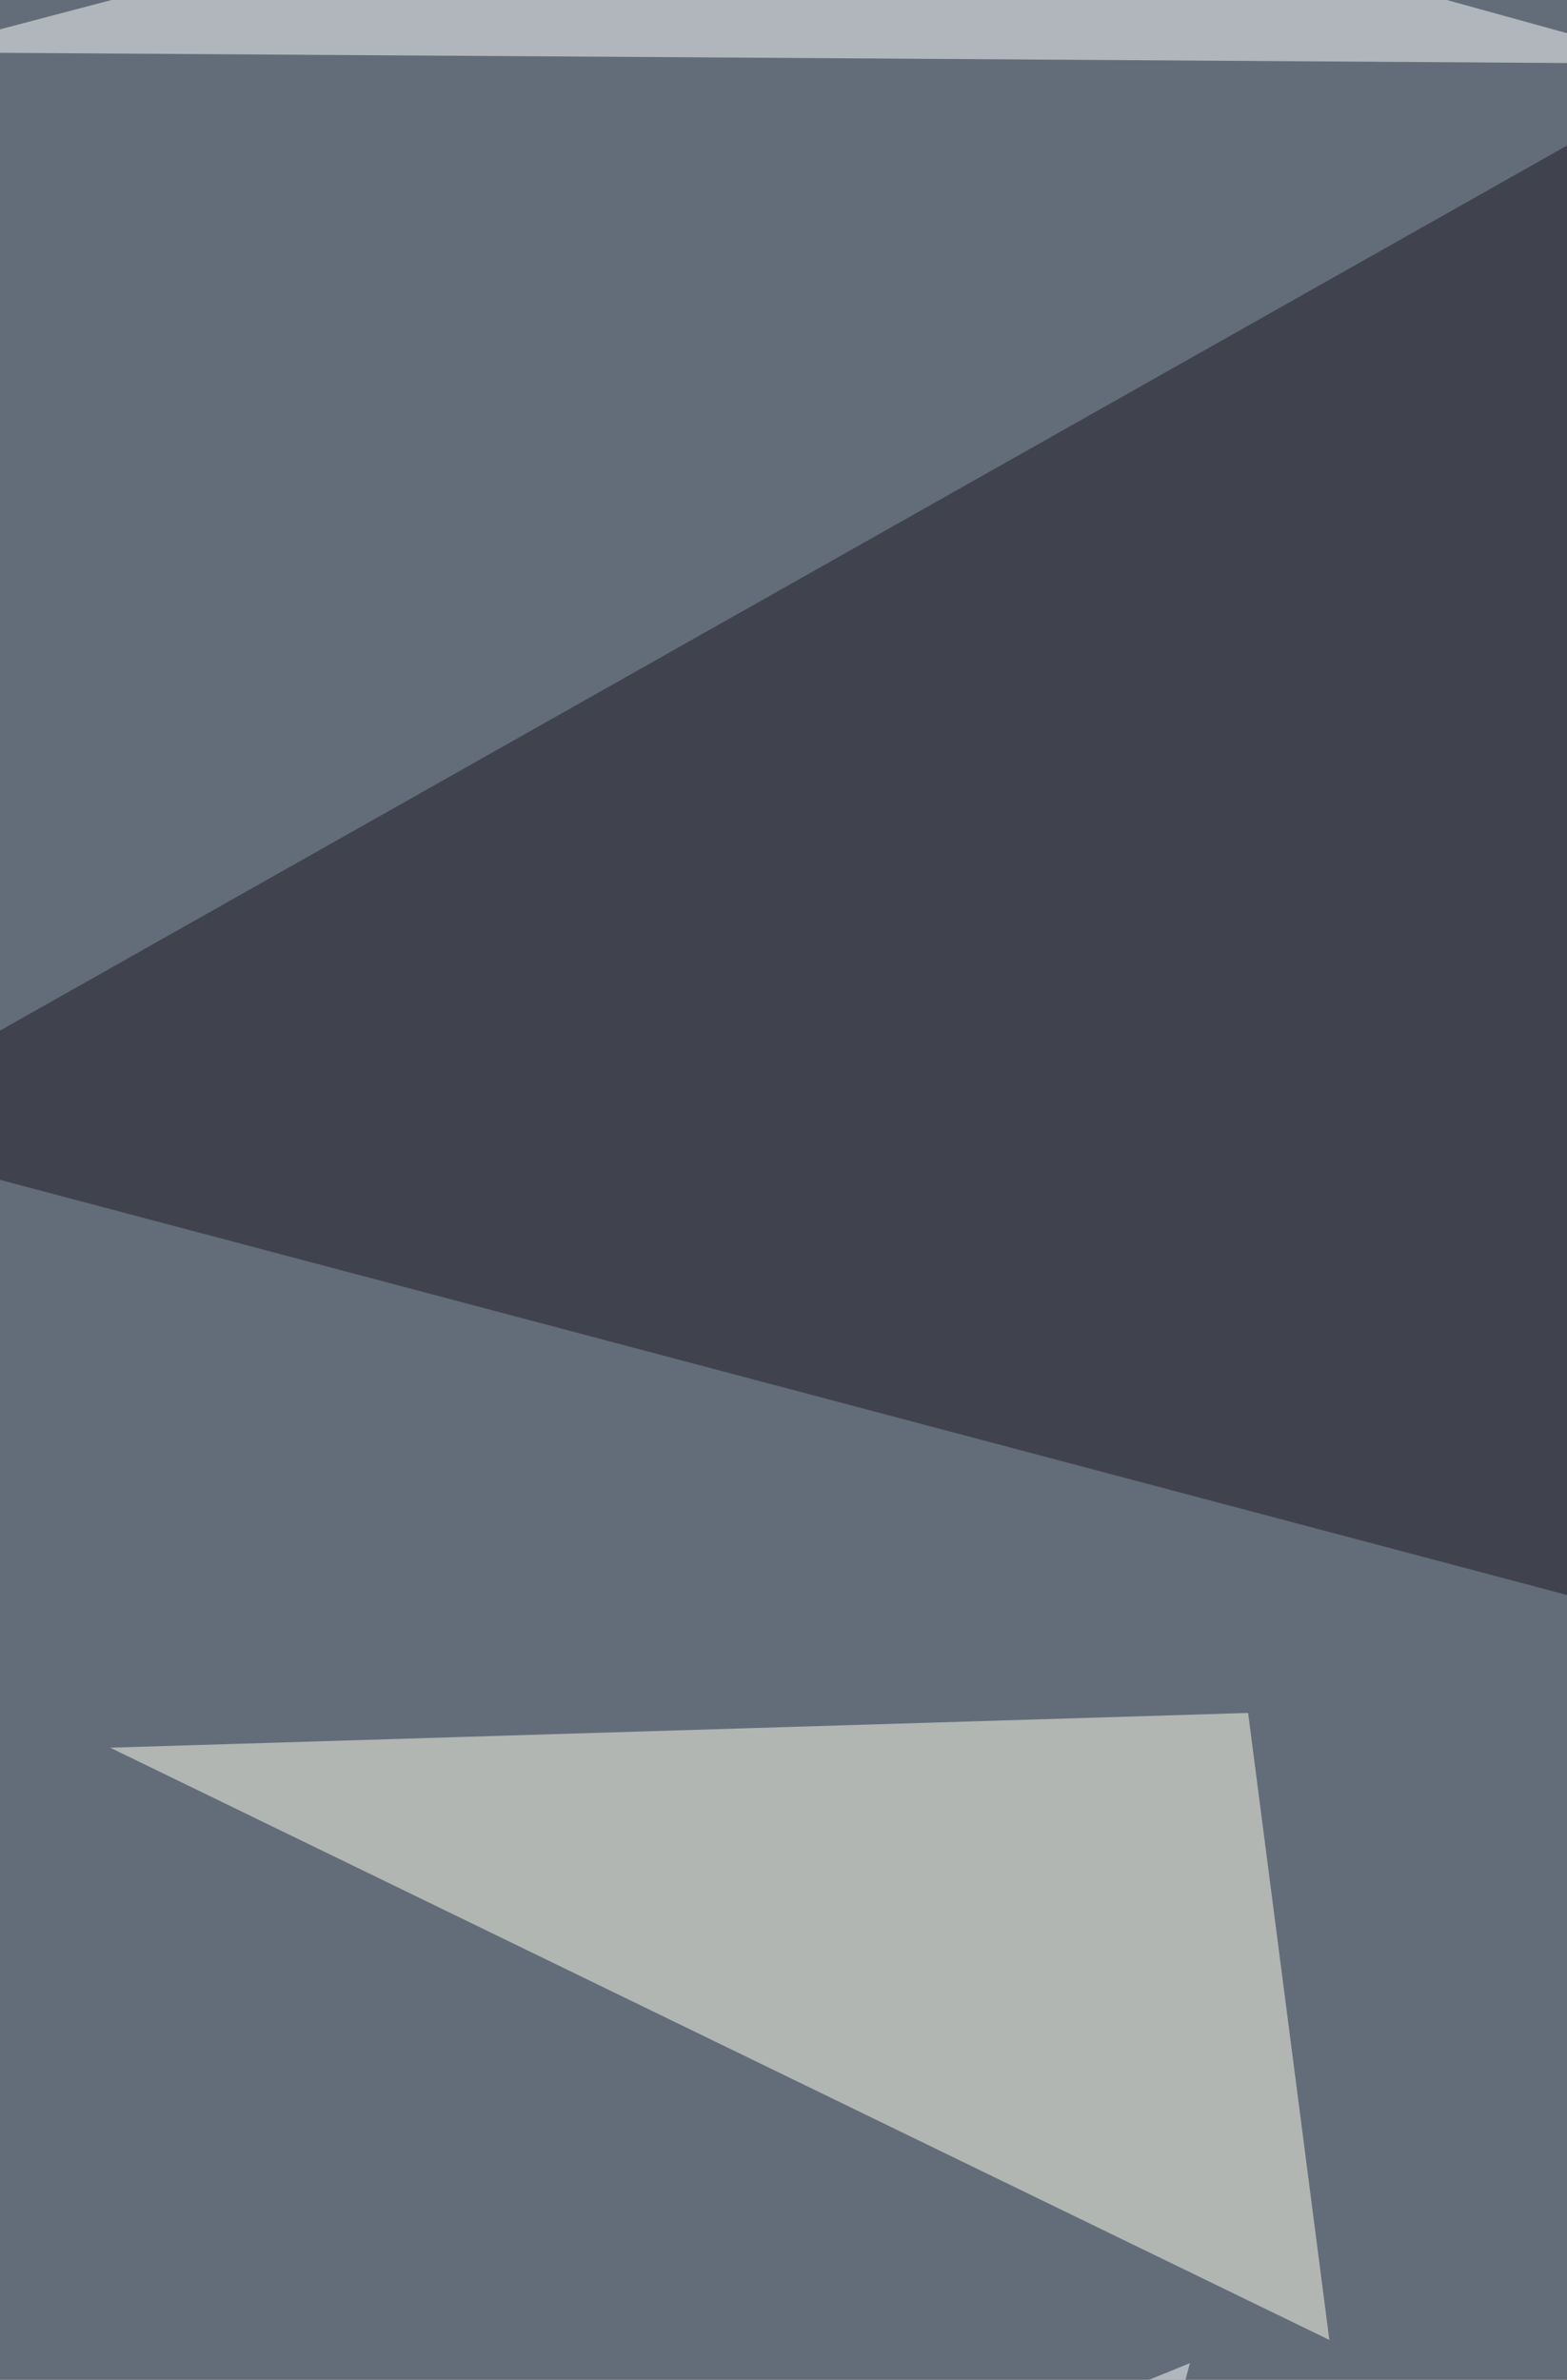
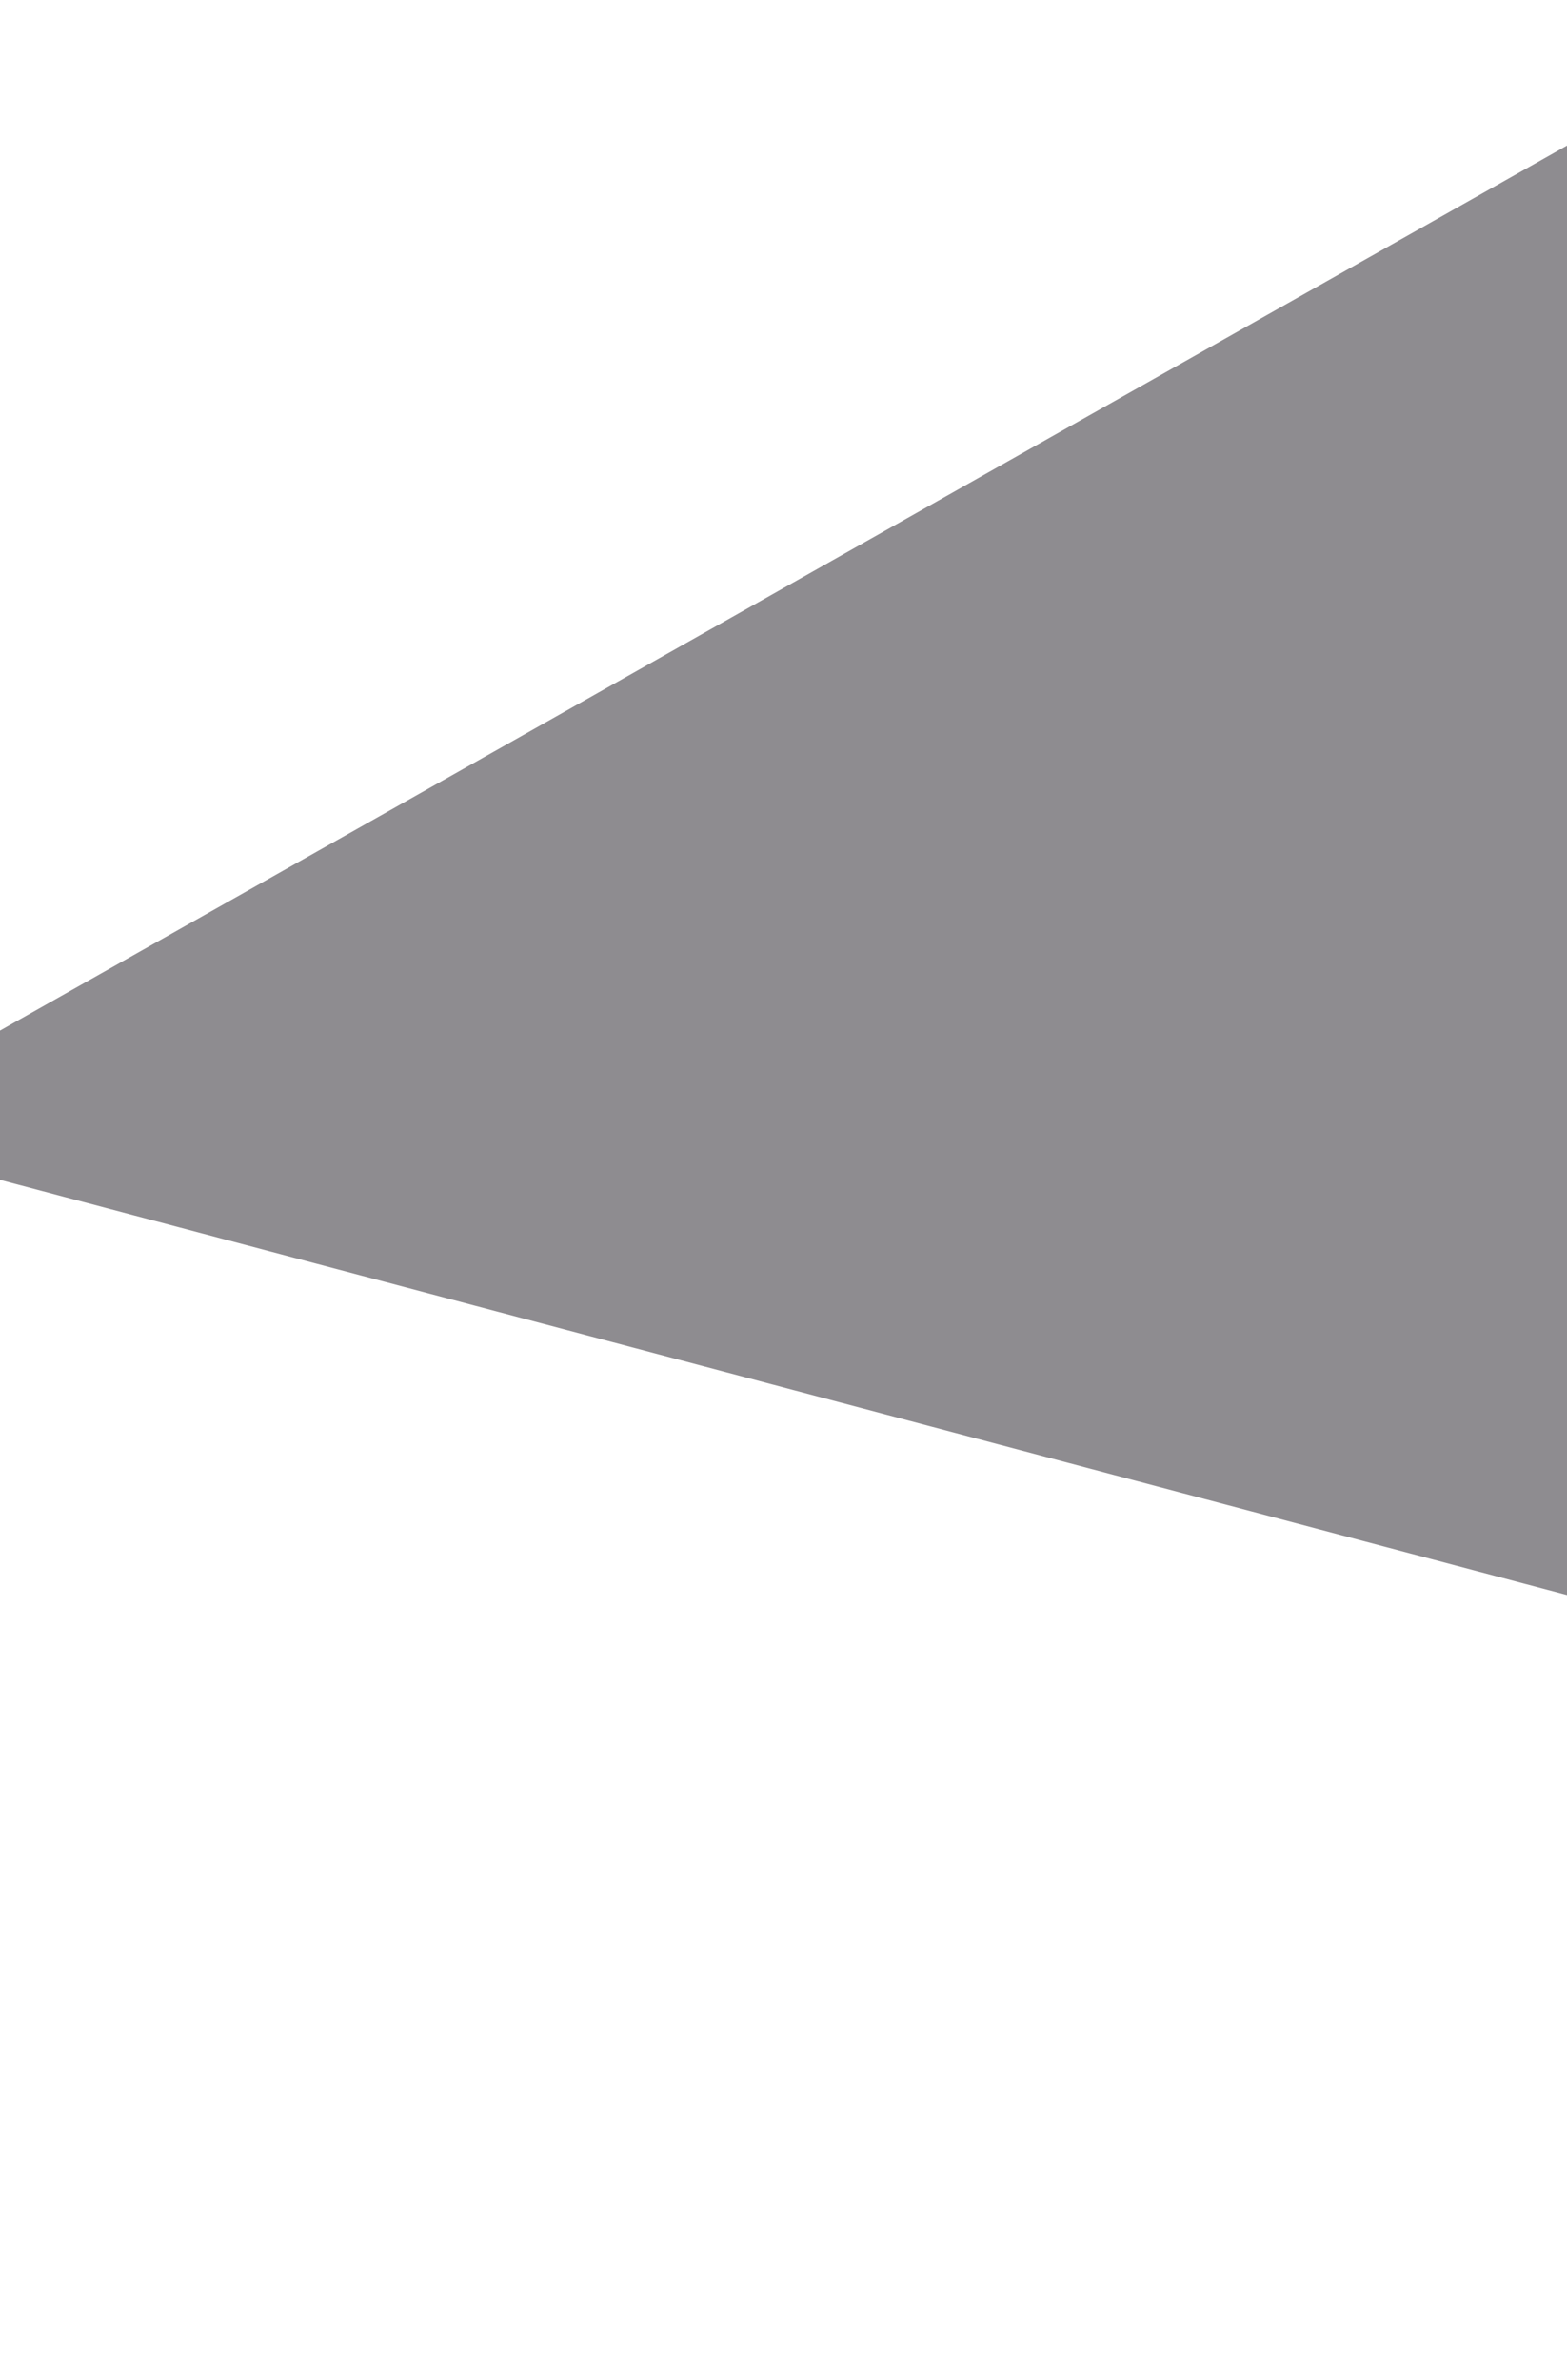
<svg xmlns="http://www.w3.org/2000/svg" width="600" height="911">
  <filter id="a">
    <feGaussianBlur stdDeviation="55" />
  </filter>
-   <rect width="100%" height="100%" fill="#636d7a" />
  <g filter="url(#a)">
    <g fill-opacity=".5">
      <path fill="#1f1b23" d="M-68.9 433.4l822.4 217.8L686.8 6.7z" />
      <path fill="#fff" d="M-68.9 1118l524.5-213.4-80 302.3z" />
-       <path fill="#ffffed" d="M42.2 669L509 895.7l-31.1-240z" />
-       <path fill="#fff" d="M642.3 24.4L-33.3 20l337.8-88.9z" />
    </g>
  </g>
</svg>